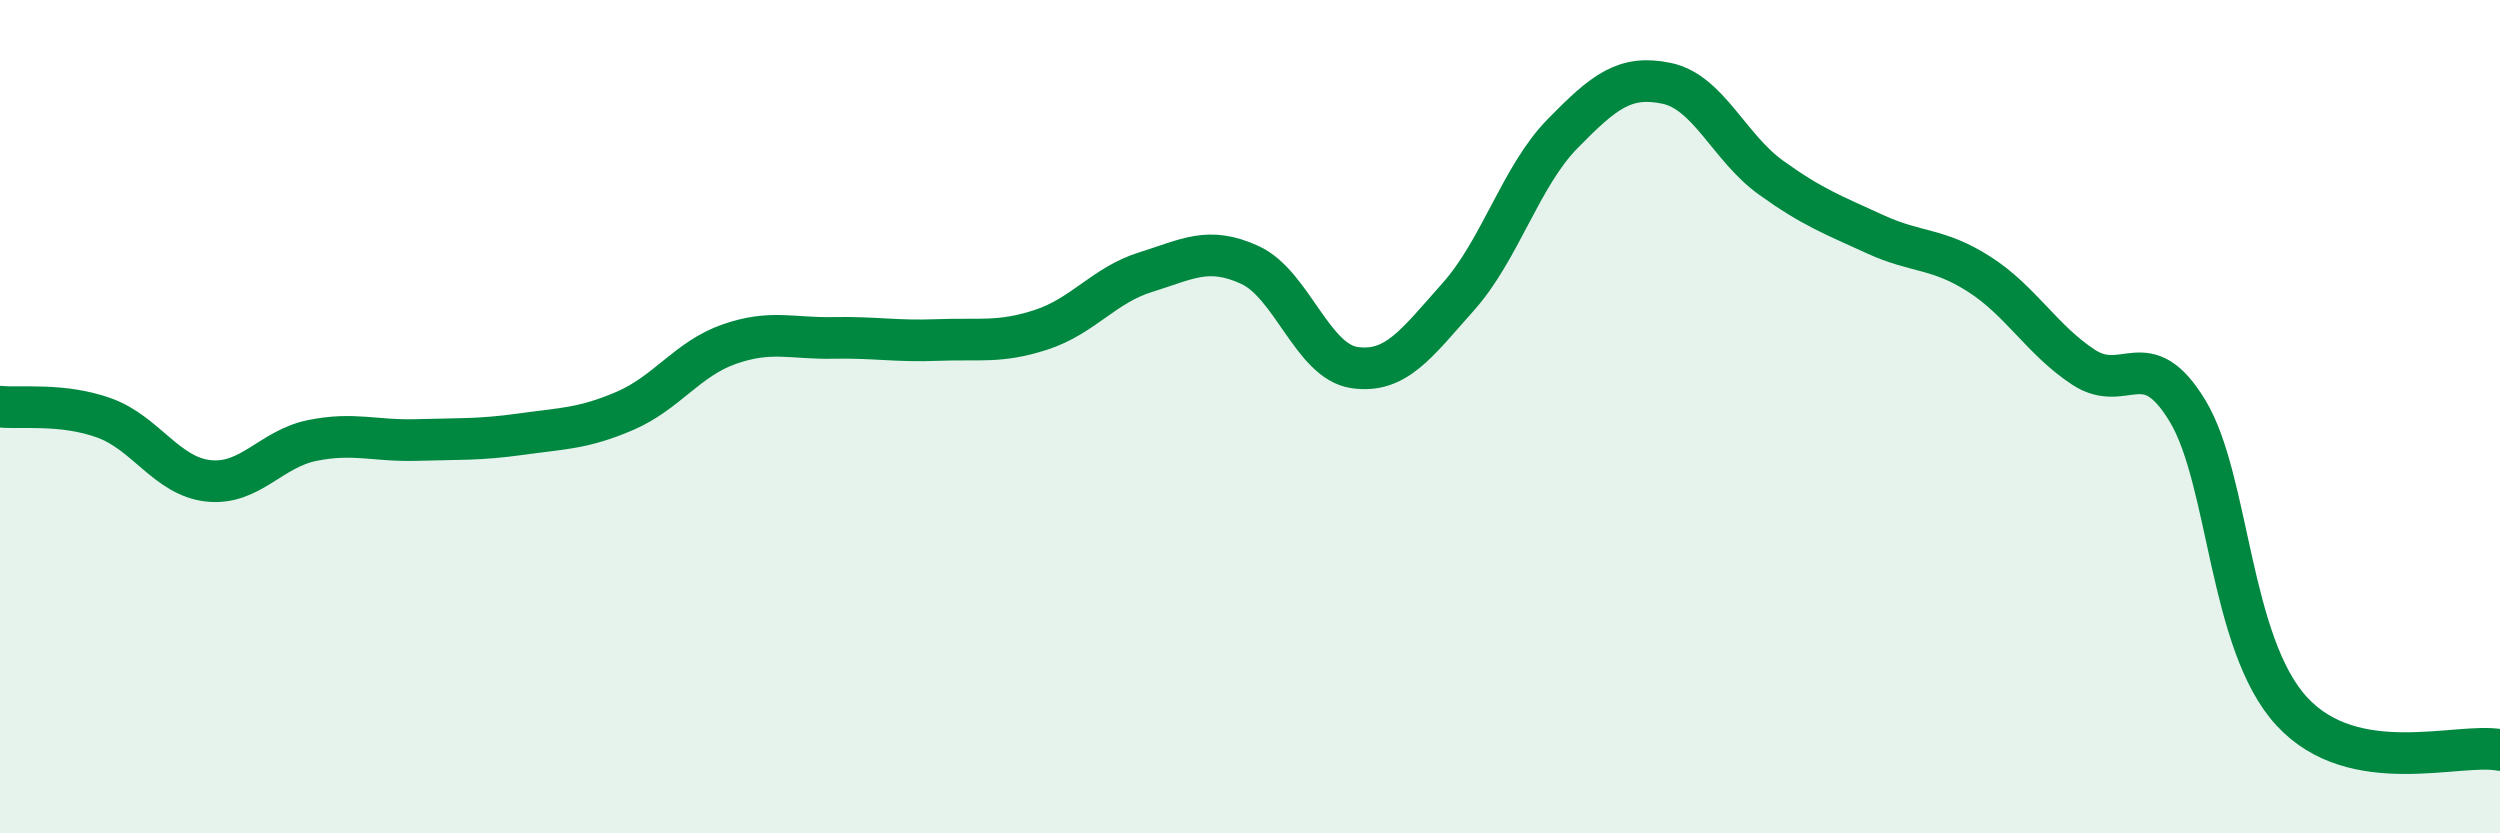
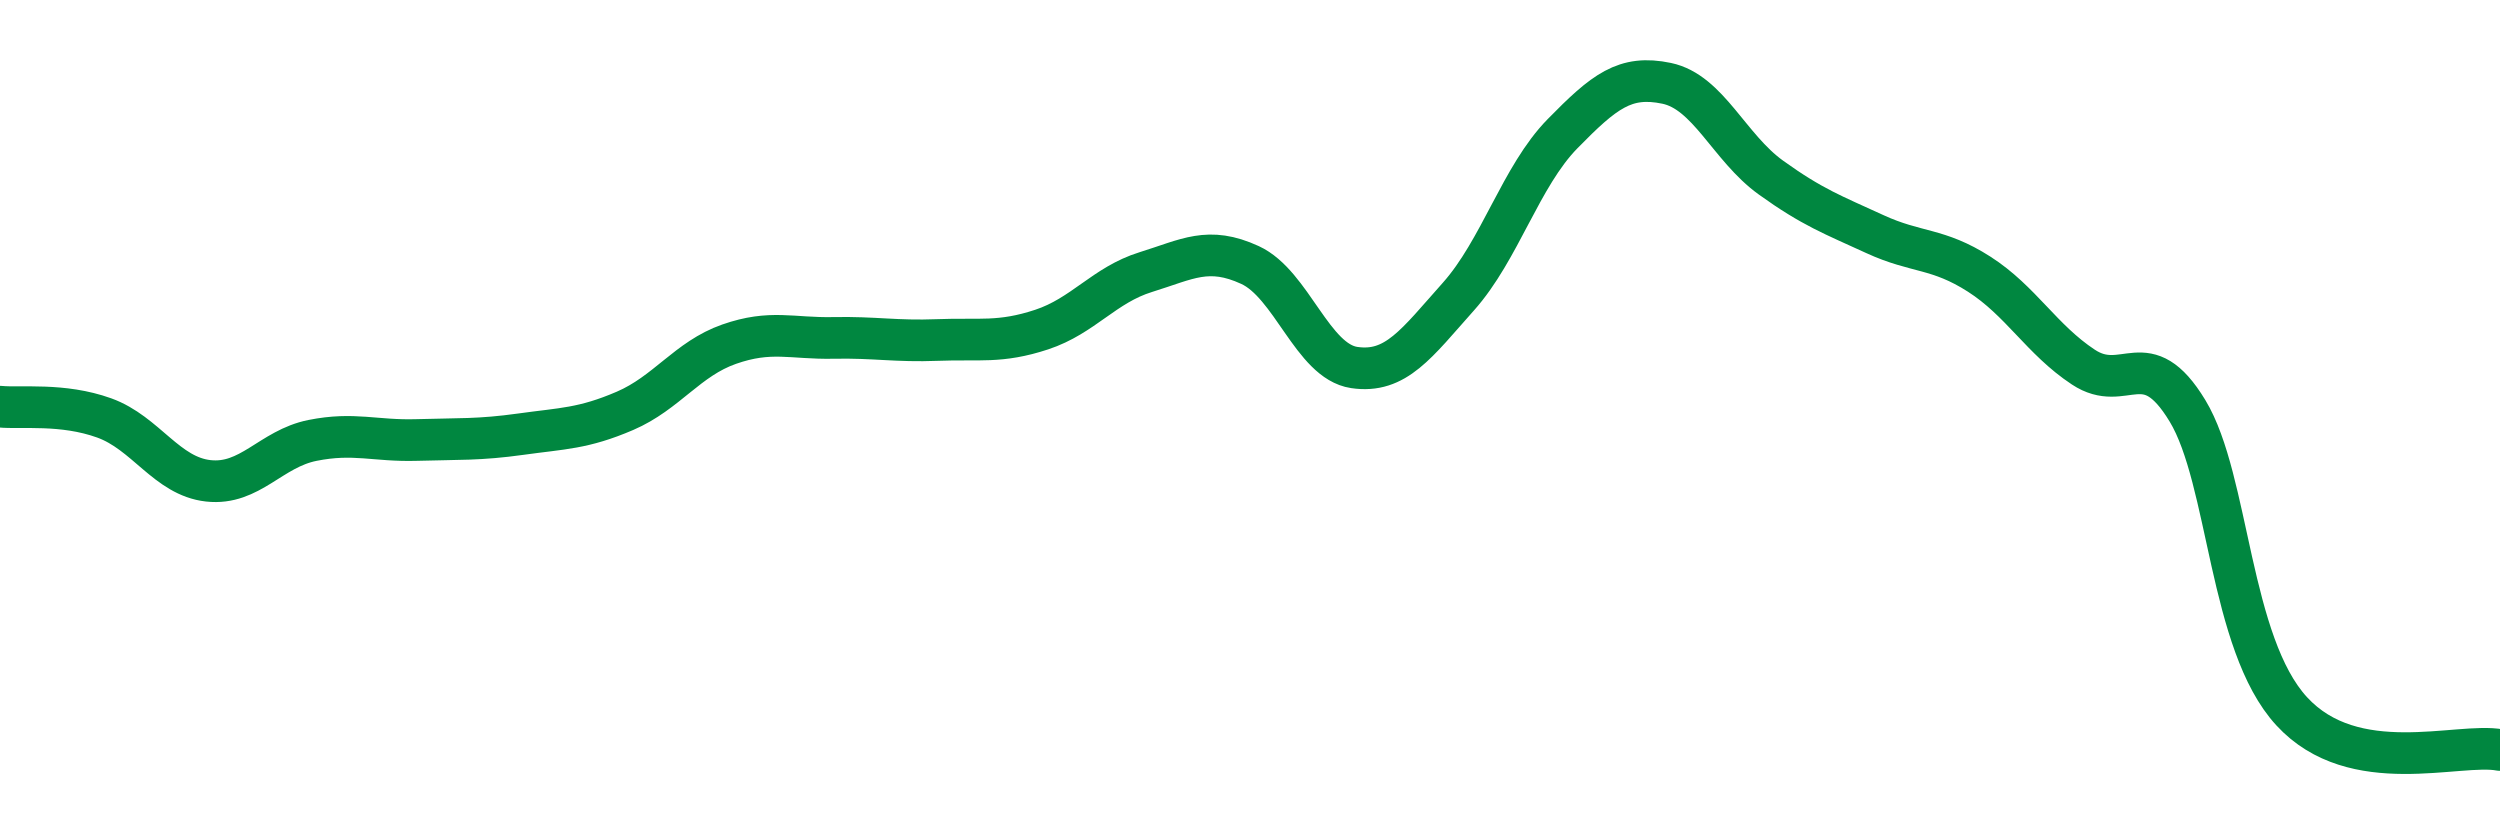
<svg xmlns="http://www.w3.org/2000/svg" width="60" height="20" viewBox="0 0 60 20">
-   <path d="M 0,9.76 C 0.5,9.81 1.5,9.67 2.5,10.03 C 3.5,10.39 4,11.43 5,11.54 C 6,11.65 6.5,10.77 7.5,10.57 C 8.5,10.37 9,10.59 10,10.56 C 11,10.53 11.5,10.56 12.5,10.42 C 13.5,10.28 14,10.29 15,9.86 C 16,9.43 16.5,8.61 17.5,8.26 C 18.5,7.91 19,8.13 20,8.11 C 21,8.09 21.5,8.2 22.5,8.16 C 23.5,8.12 24,8.24 25,7.91 C 26,7.58 26.5,6.84 27.5,6.53 C 28.5,6.22 29,5.9 30,6.36 C 31,6.82 31.5,8.67 32.5,8.82 C 33.5,8.97 34,8.24 35,7.12 C 36,6 36.5,4.23 37.5,3.21 C 38.5,2.19 39,1.79 40,2 C 41,2.21 41.5,3.54 42.5,4.26 C 43.5,4.98 44,5.16 45,5.62 C 46,6.08 46.5,5.94 47.5,6.58 C 48.5,7.22 49,8.15 50,8.81 C 51,9.47 51.5,8.21 52.5,9.86 C 53.5,11.51 53.5,15.44 55,17.07 C 56.5,18.7 59,17.81 60,18L60 20L0 20Z" fill="#008740" opacity="0.1" stroke-linecap="round" stroke-linejoin="round" />
  <path d="M 0,9.76 C 0.5,9.81 1.5,9.67 2.5,10.03 C 3.5,10.39 4,11.43 5,11.54 C 6,11.65 6.5,10.77 7.5,10.57 C 8.5,10.37 9,10.59 10,10.56 C 11,10.53 11.5,10.56 12.5,10.42 C 13.5,10.28 14,10.29 15,9.86 C 16,9.43 16.5,8.61 17.5,8.26 C 18.5,7.91 19,8.13 20,8.11 C 21,8.09 21.5,8.2 22.5,8.16 C 23.5,8.12 24,8.24 25,7.91 C 26,7.58 26.5,6.84 27.5,6.53 C 28.5,6.22 29,5.9 30,6.36 C 31,6.82 31.5,8.67 32.5,8.82 C 33.5,8.97 34,8.24 35,7.12 C 36,6 36.5,4.23 37.5,3.21 C 38.5,2.19 39,1.79 40,2 C 41,2.21 41.5,3.54 42.5,4.26 C 43.5,4.98 44,5.16 45,5.62 C 46,6.08 46.5,5.94 47.5,6.58 C 48.5,7.22 49,8.15 50,8.81 C 51,9.47 51.5,8.21 52.5,9.86 C 53.5,11.51 53.5,15.44 55,17.07 C 56.5,18.7 59,17.81 60,18" stroke="#008740" stroke-width="1" fill="none" stroke-linecap="round" stroke-linejoin="round" />
</svg>